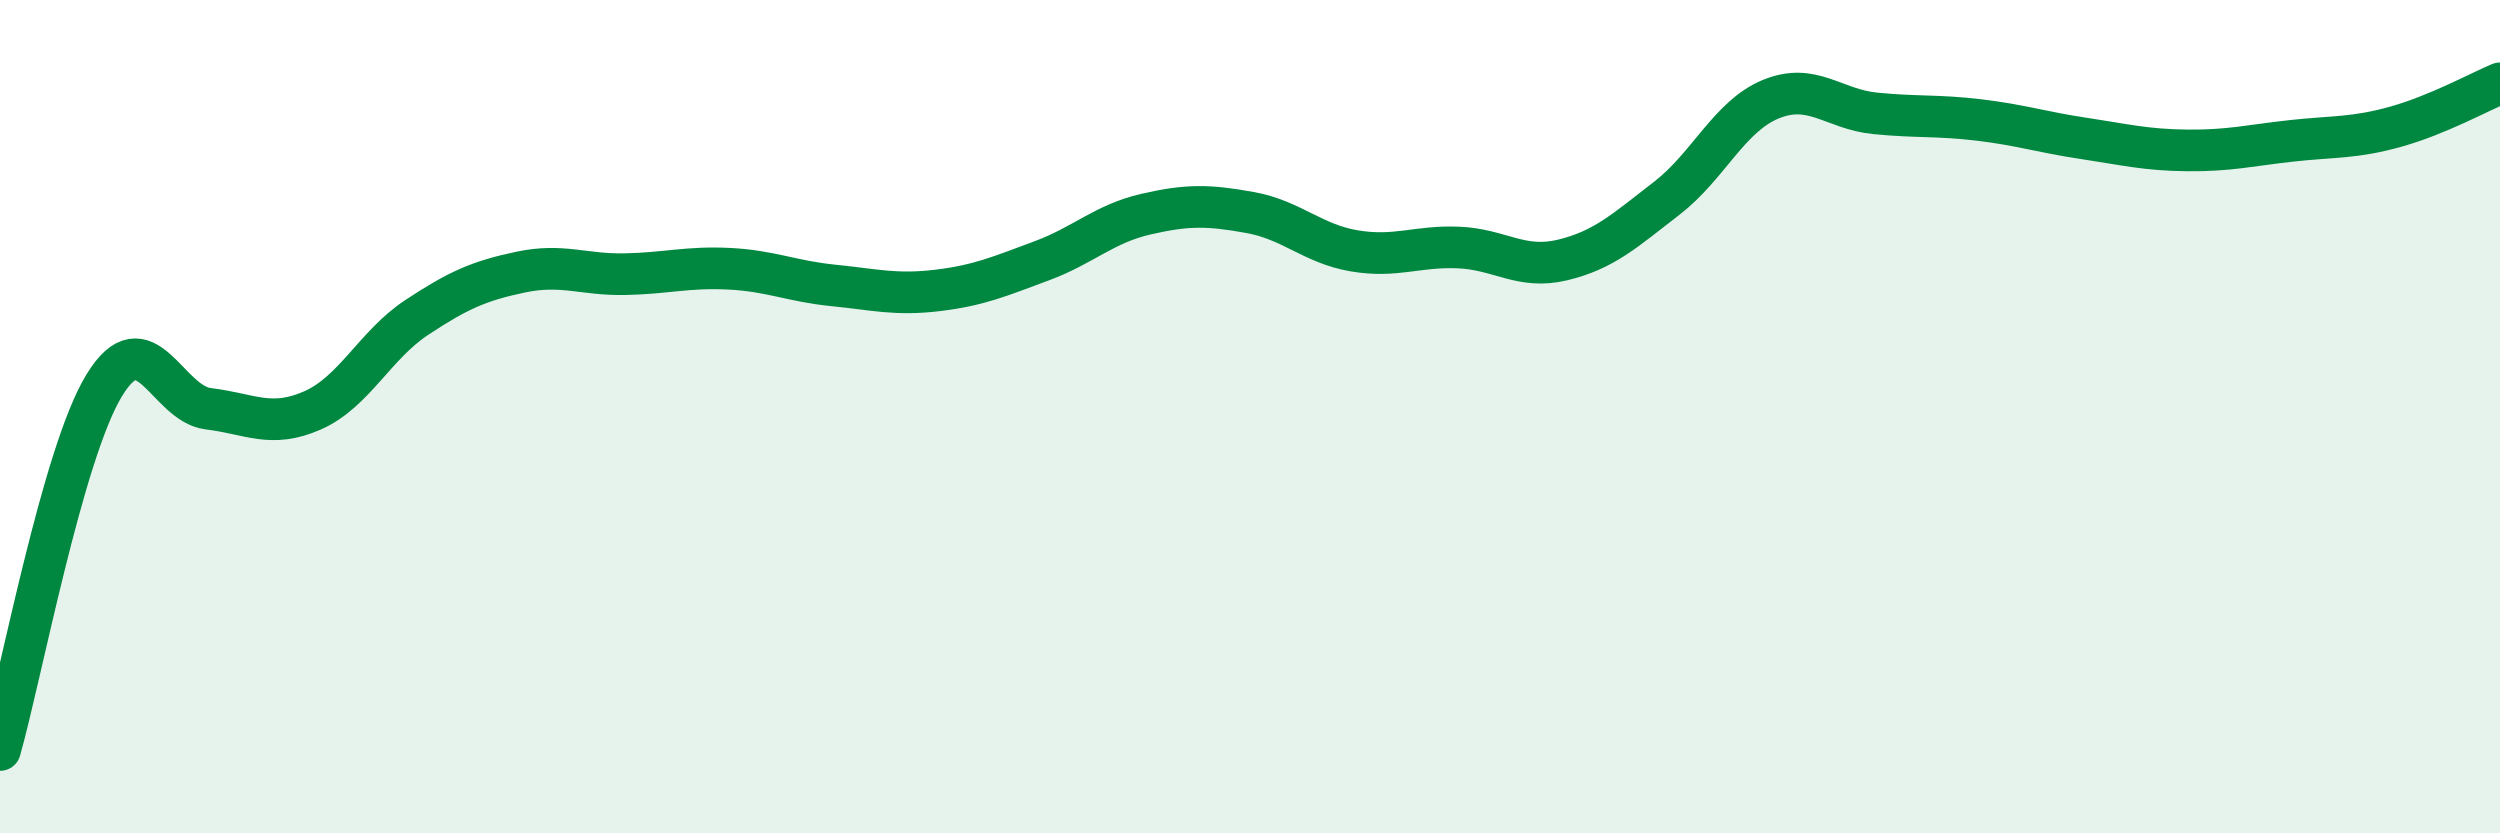
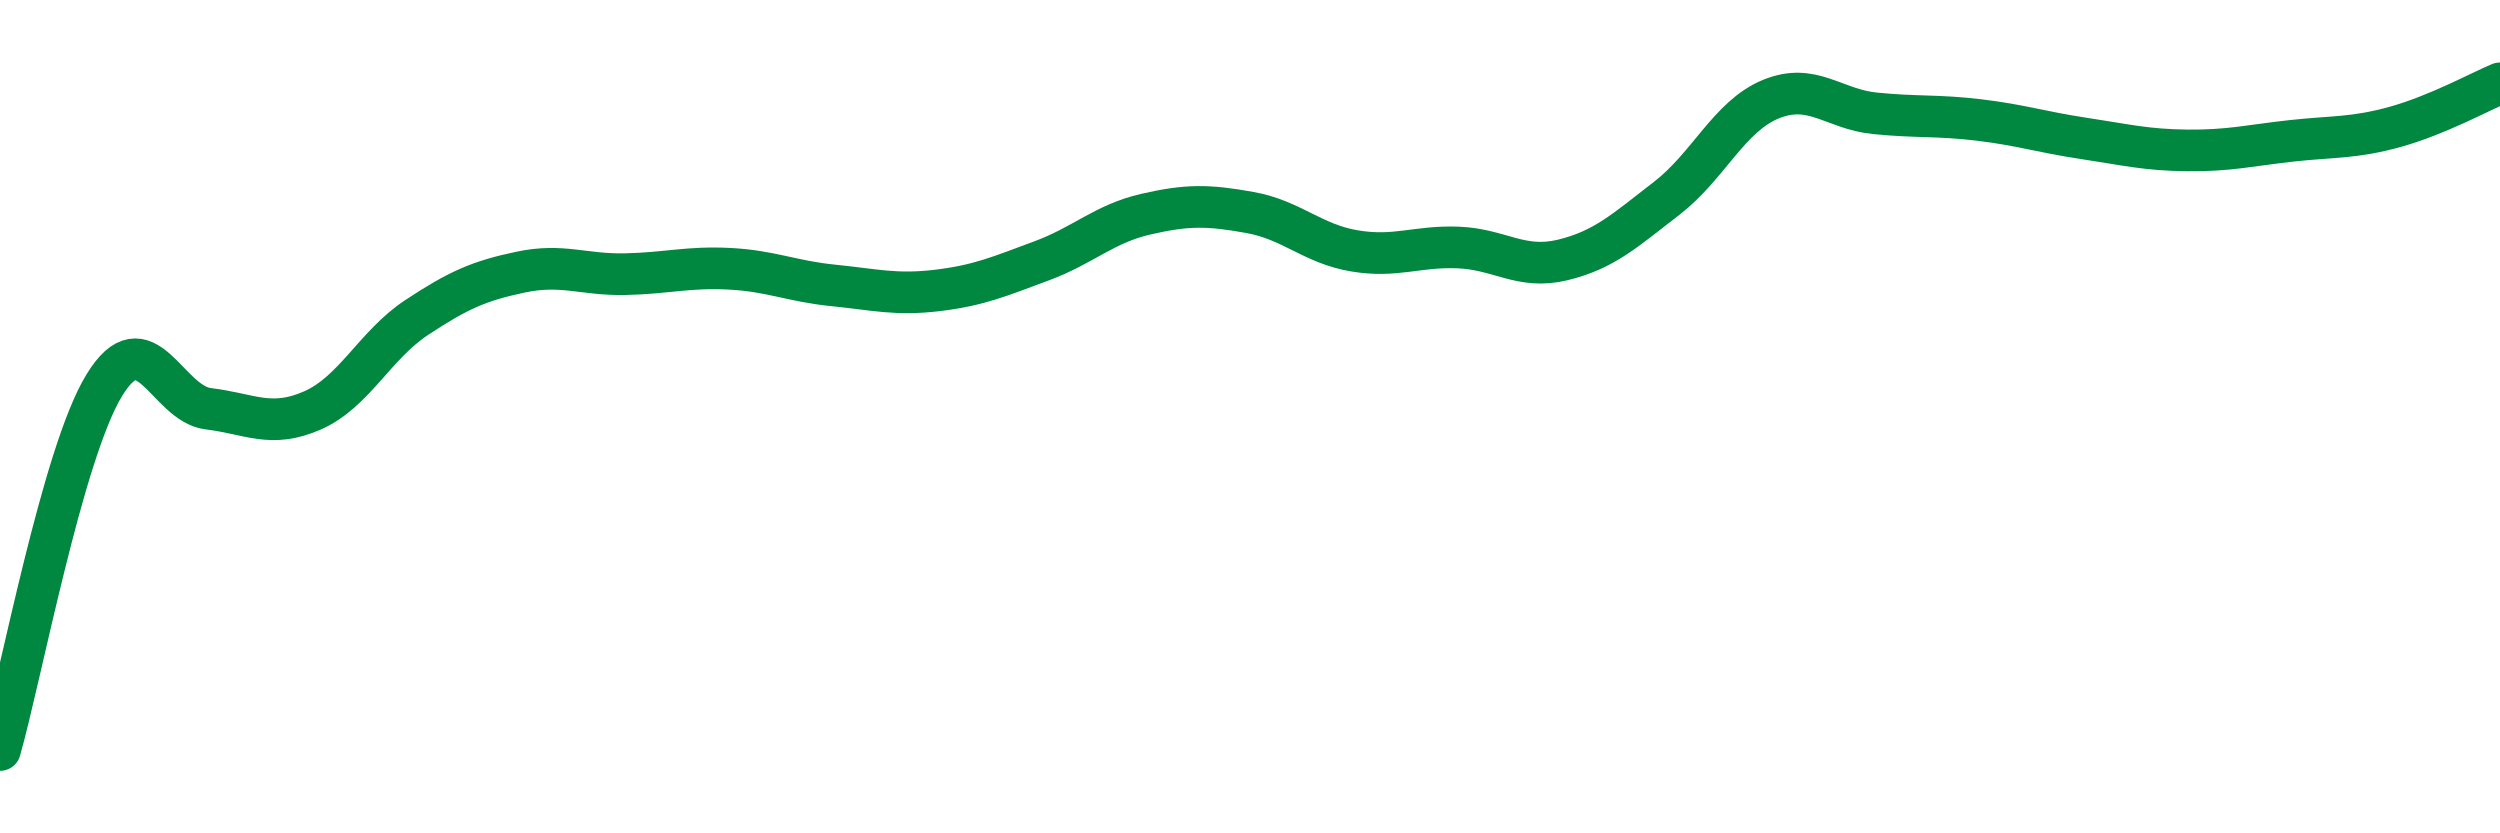
<svg xmlns="http://www.w3.org/2000/svg" width="60" height="20" viewBox="0 0 60 20">
-   <path d="M 0,18 C 0.5,16.25 1.5,10.89 2.5,9.25 C 3.5,7.61 4,9.69 5,9.81 C 6,9.93 6.5,10.29 7.5,9.85 C 8.5,9.41 9,8.28 10,7.62 C 11,6.96 11.5,6.74 12.5,6.53 C 13.5,6.32 14,6.6 15,6.58 C 16,6.56 16.5,6.4 17.5,6.45 C 18.5,6.5 19,6.75 20,6.85 C 21,6.95 21.5,7.09 22.5,6.97 C 23.5,6.85 24,6.63 25,6.26 C 26,5.89 26.5,5.37 27.5,5.14 C 28.5,4.91 29,4.92 30,5.1 C 31,5.28 31.5,5.85 32.5,6.02 C 33.5,6.19 34,5.9 35,5.94 C 36,5.98 36.5,6.48 37.5,6.24 C 38.5,6 39,5.53 40,4.76 C 41,3.99 41.5,2.79 42.5,2.38 C 43.5,1.97 44,2.62 45,2.72 C 46,2.82 46.5,2.76 47.5,2.88 C 48.5,3 49,3.17 50,3.32 C 51,3.47 51.5,3.6 52.5,3.61 C 53.5,3.62 54,3.49 55,3.38 C 56,3.27 56.5,3.32 57.5,3.04 C 58.5,2.76 59.5,2.21 60,2L60 20L0 20Z" fill="#008740" opacity="0.1" stroke-linecap="round" stroke-linejoin="round" />
  <path d="M 0,18 C 0.5,16.25 1.5,10.89 2.5,9.25 C 3.5,7.61 4,9.69 5,9.81 C 6,9.93 6.5,10.29 7.5,9.85 C 8.5,9.41 9,8.28 10,7.62 C 11,6.96 11.5,6.74 12.5,6.53 C 13.5,6.32 14,6.6 15,6.58 C 16,6.56 16.5,6.4 17.5,6.45 C 18.5,6.5 19,6.75 20,6.85 C 21,6.95 21.5,7.09 22.5,6.97 C 23.5,6.85 24,6.63 25,6.26 C 26,5.89 26.5,5.37 27.5,5.14 C 28.5,4.91 29,4.92 30,5.1 C 31,5.28 31.5,5.85 32.5,6.02 C 33.5,6.19 34,5.9 35,5.94 C 36,5.98 36.5,6.48 37.5,6.24 C 38.5,6 39,5.53 40,4.76 C 41,3.99 41.5,2.79 42.5,2.38 C 43.5,1.97 44,2.62 45,2.72 C 46,2.82 46.5,2.76 47.5,2.88 C 48.5,3 49,3.17 50,3.32 C 51,3.47 51.5,3.6 52.5,3.61 C 53.5,3.62 54,3.49 55,3.38 C 56,3.27 56.5,3.32 57.5,3.04 C 58.5,2.76 59.5,2.21 60,2" stroke="#008740" stroke-width="1" fill="none" stroke-linecap="round" stroke-linejoin="round" />
</svg>